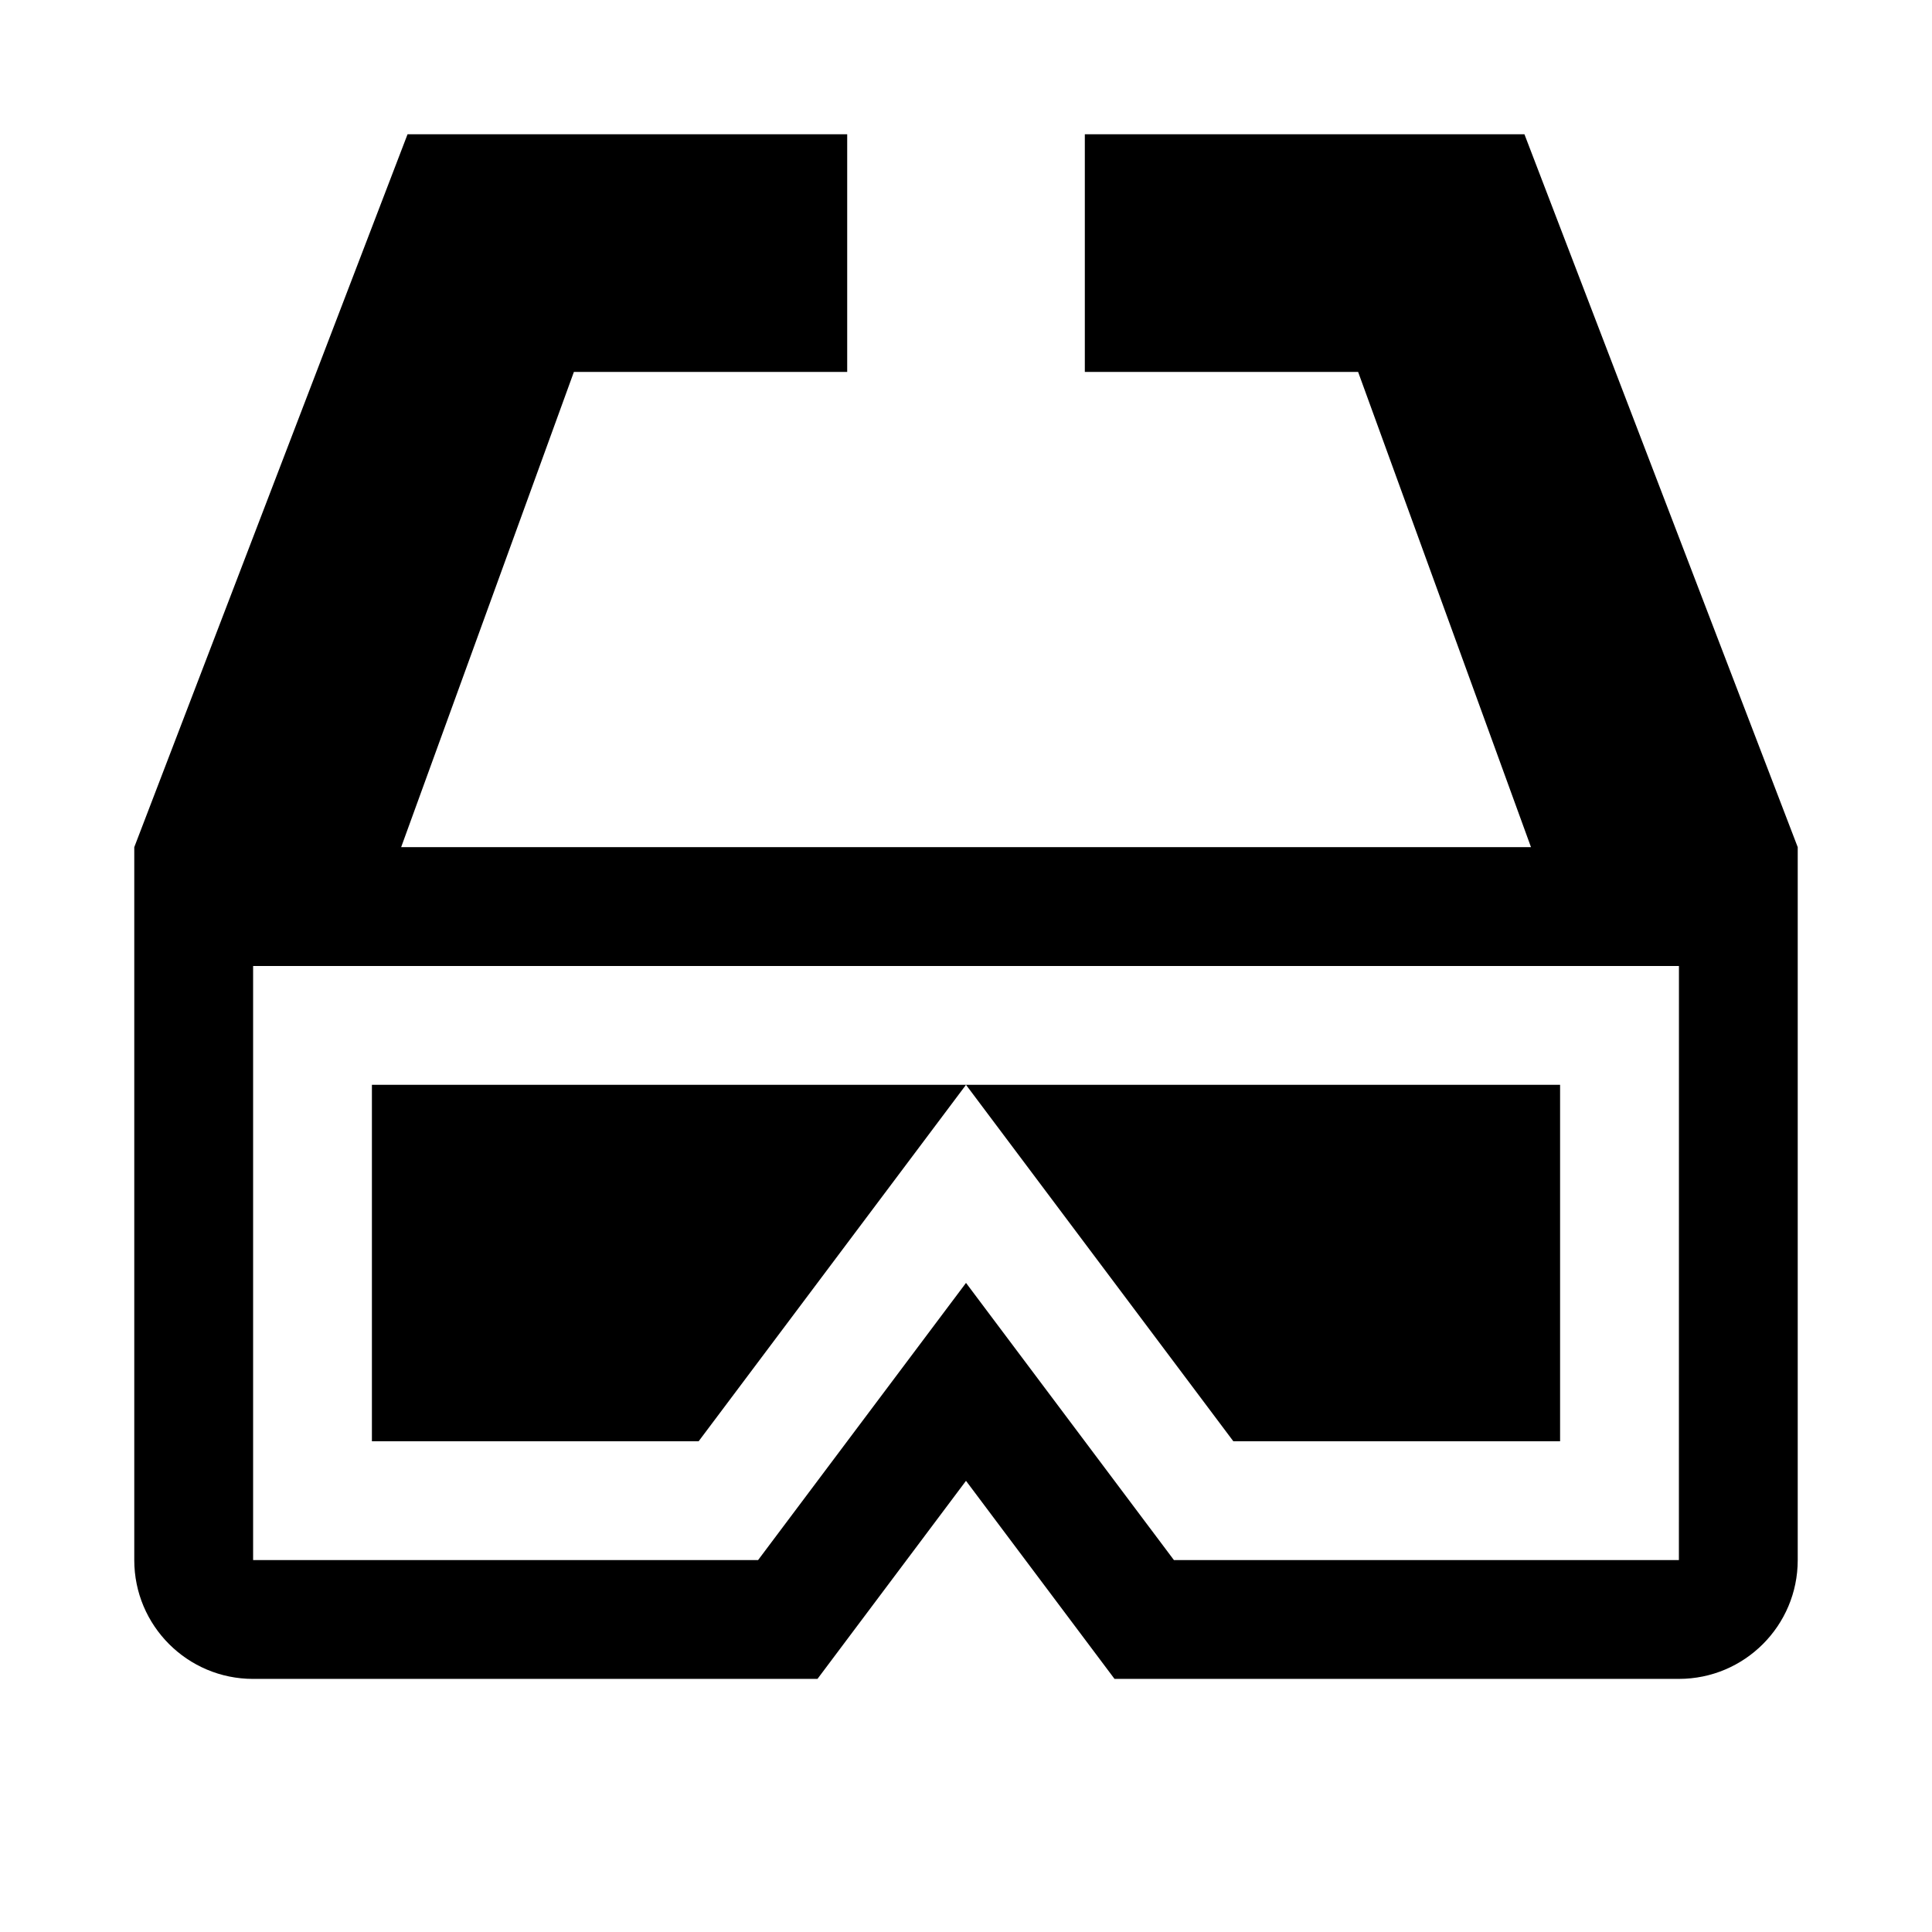
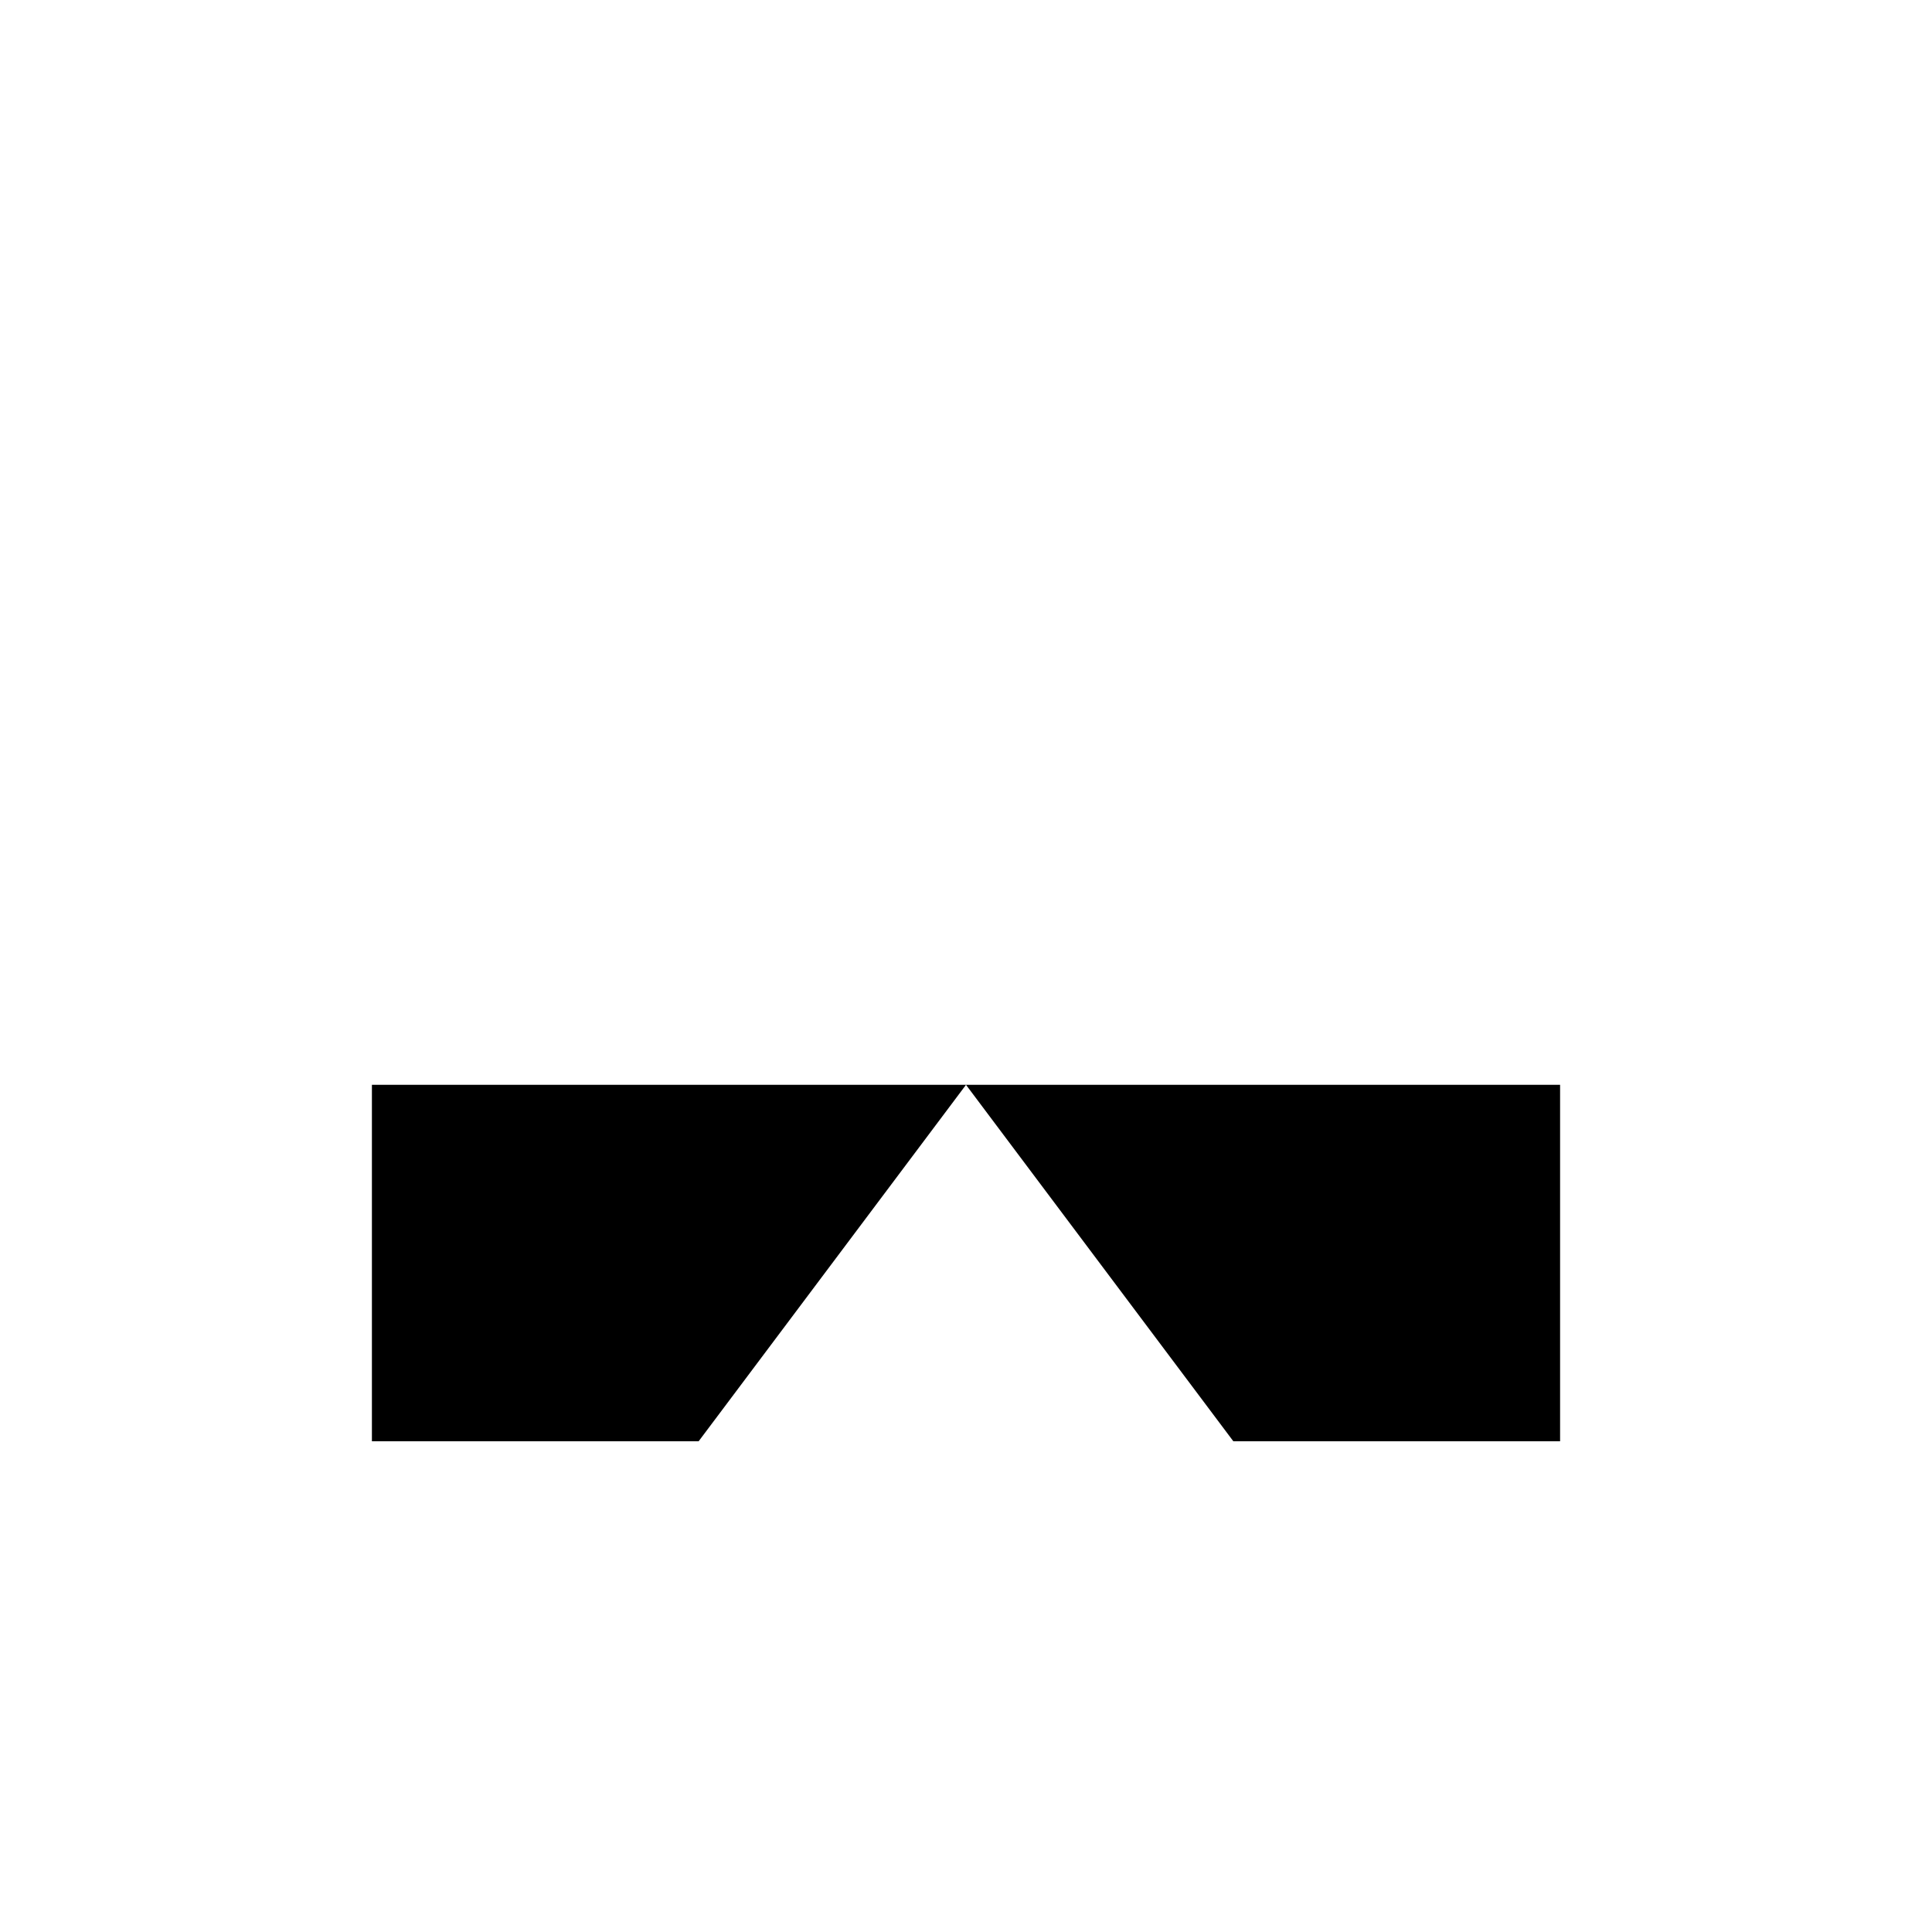
<svg xmlns="http://www.w3.org/2000/svg" fill="#000000" width="800px" height="800px" version="1.1" viewBox="144 144 512 512">
  <g>
-     <path d="m547.99 179.58h-116.5v62.977h72.422l45.816 125.95h-299.42l45.781-125.95h72.426v-62.977h-116.51l-72.422 188.93v188.93c0 17.383 14.105 31.488 31.488 31.488h149.57l39.359-52.492 39.359 52.488h149.57c17.383 0 31.488-14.105 31.488-31.488v-188.93zm40.934 377.86h-133.82l-55.102-73.461-55.105 73.461h-133.82v-157.44h377.86z" />
    <path d="m400 431.49h-157.44v94.461h86.59z" />
    <path d="m557.44 525.95v-94.461h-157.44l70.848 94.461z" />
  </g>
</svg>